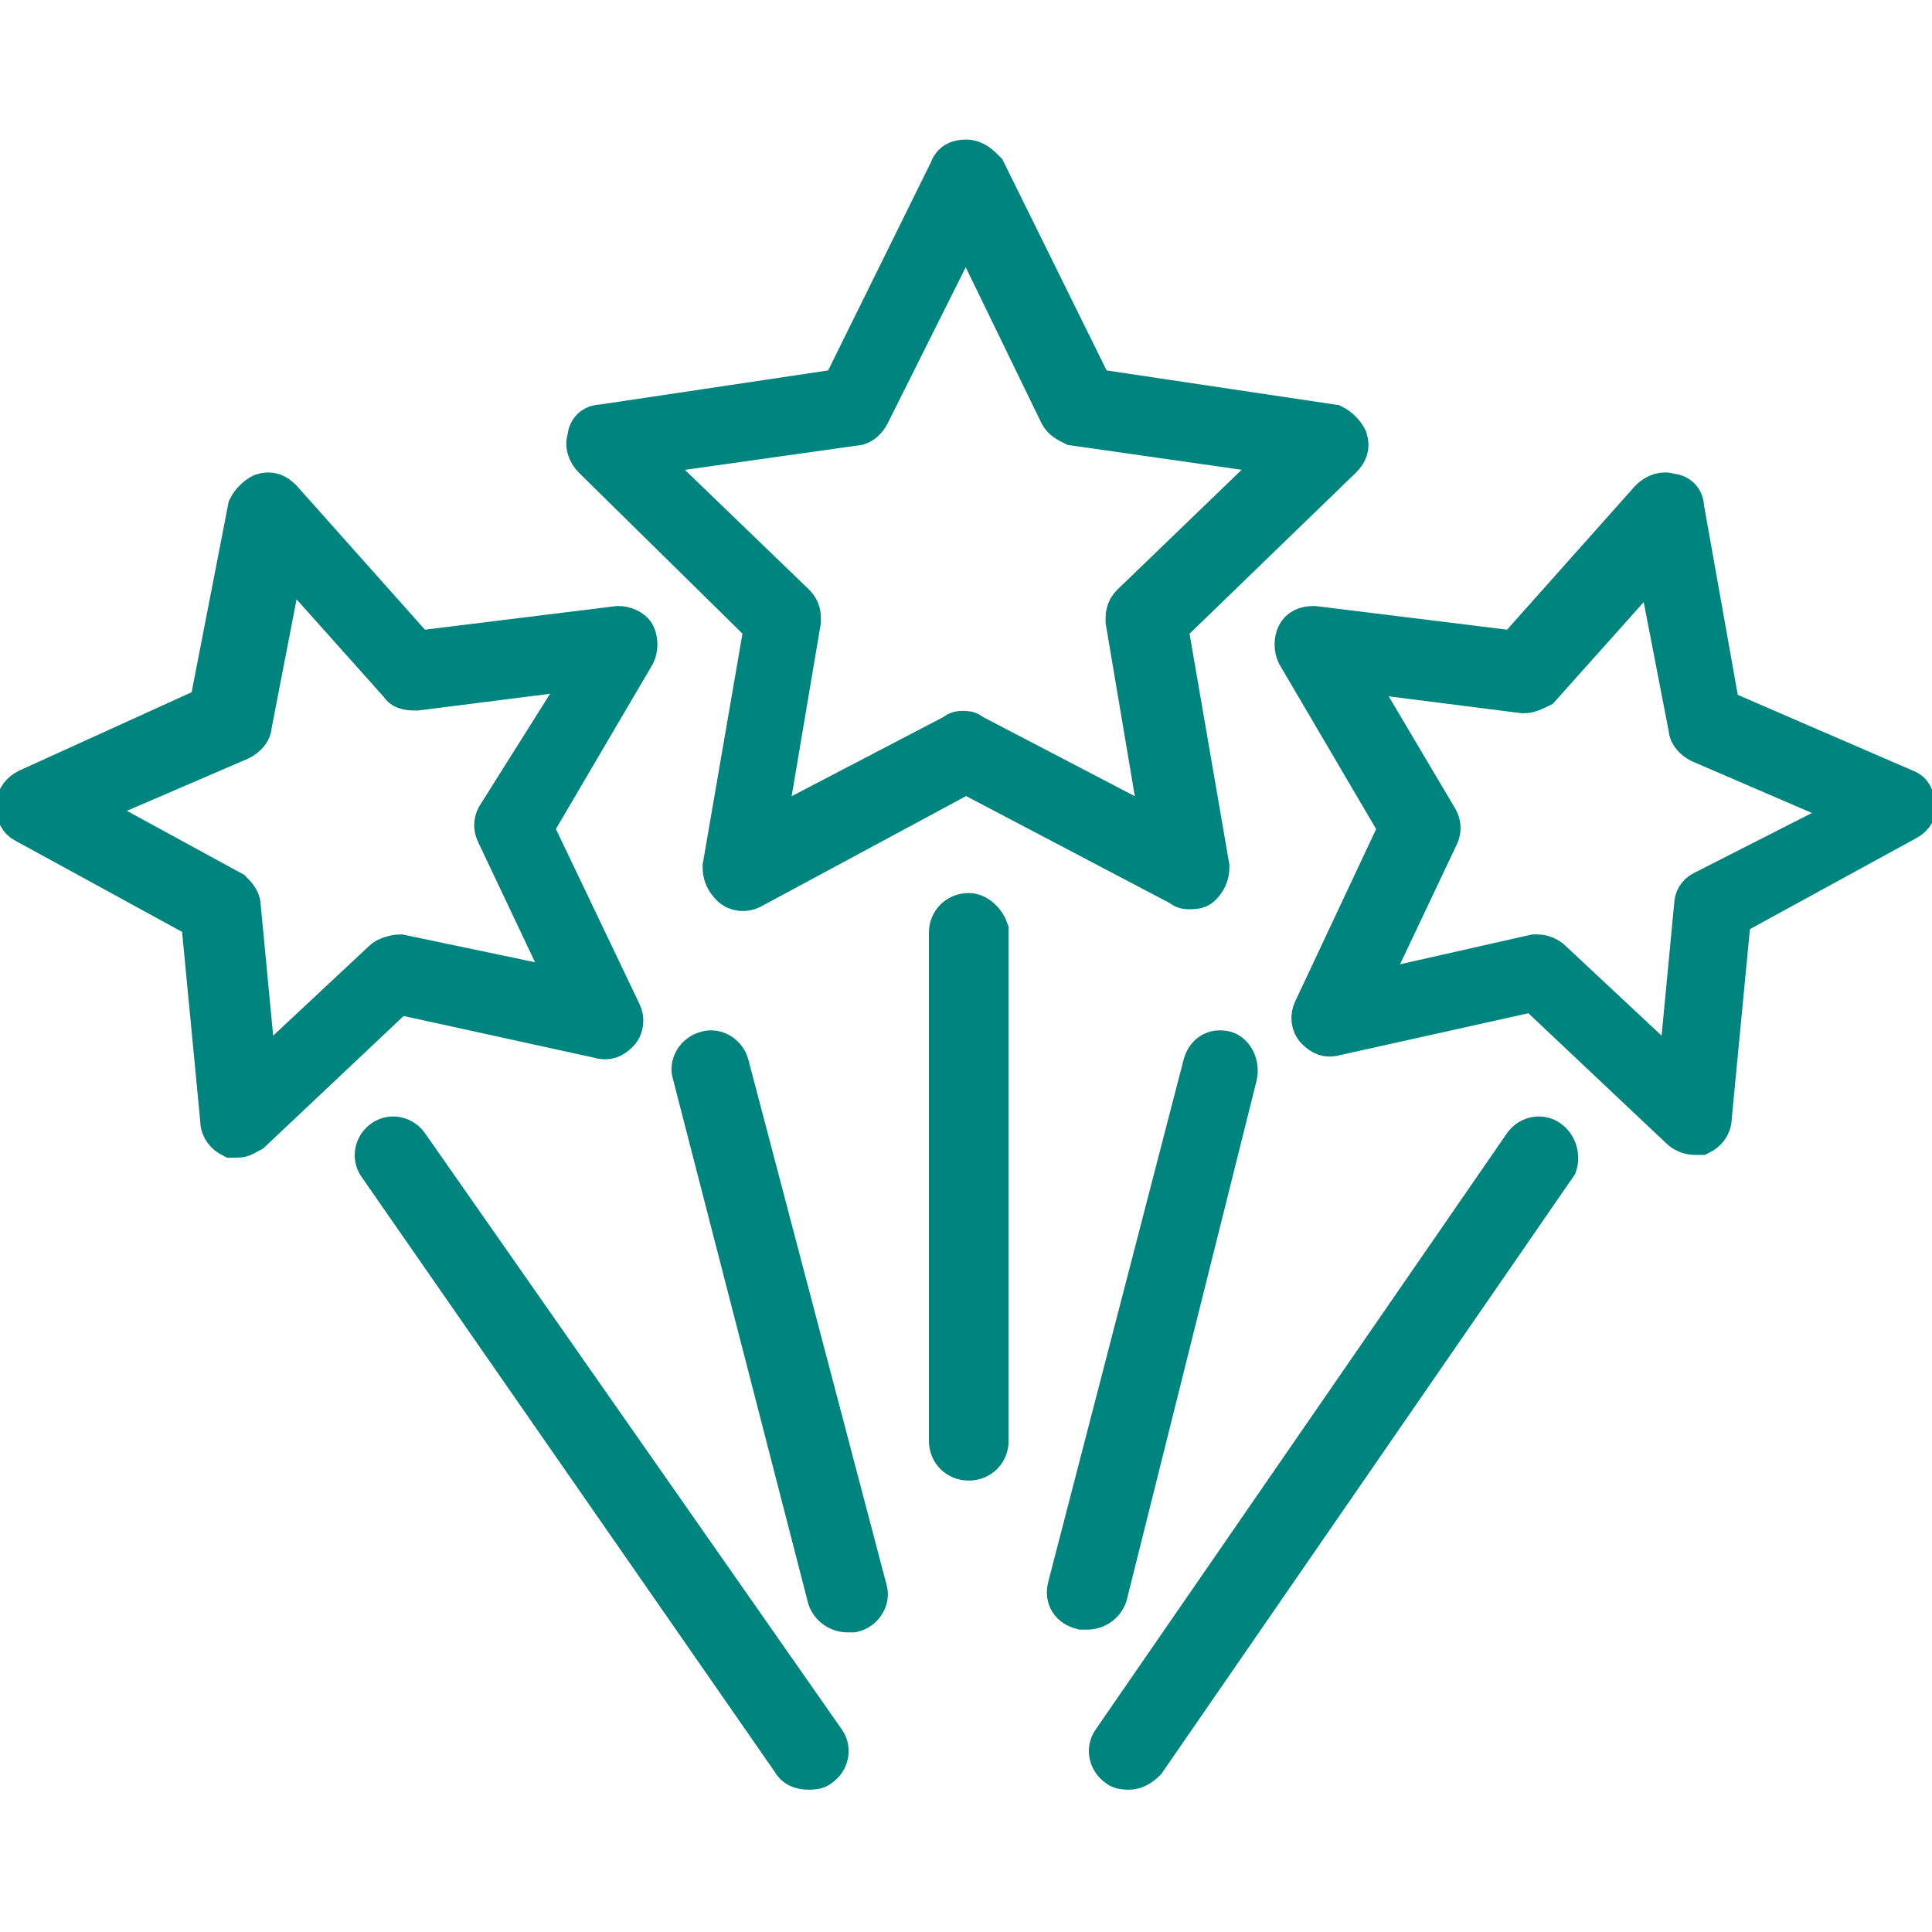
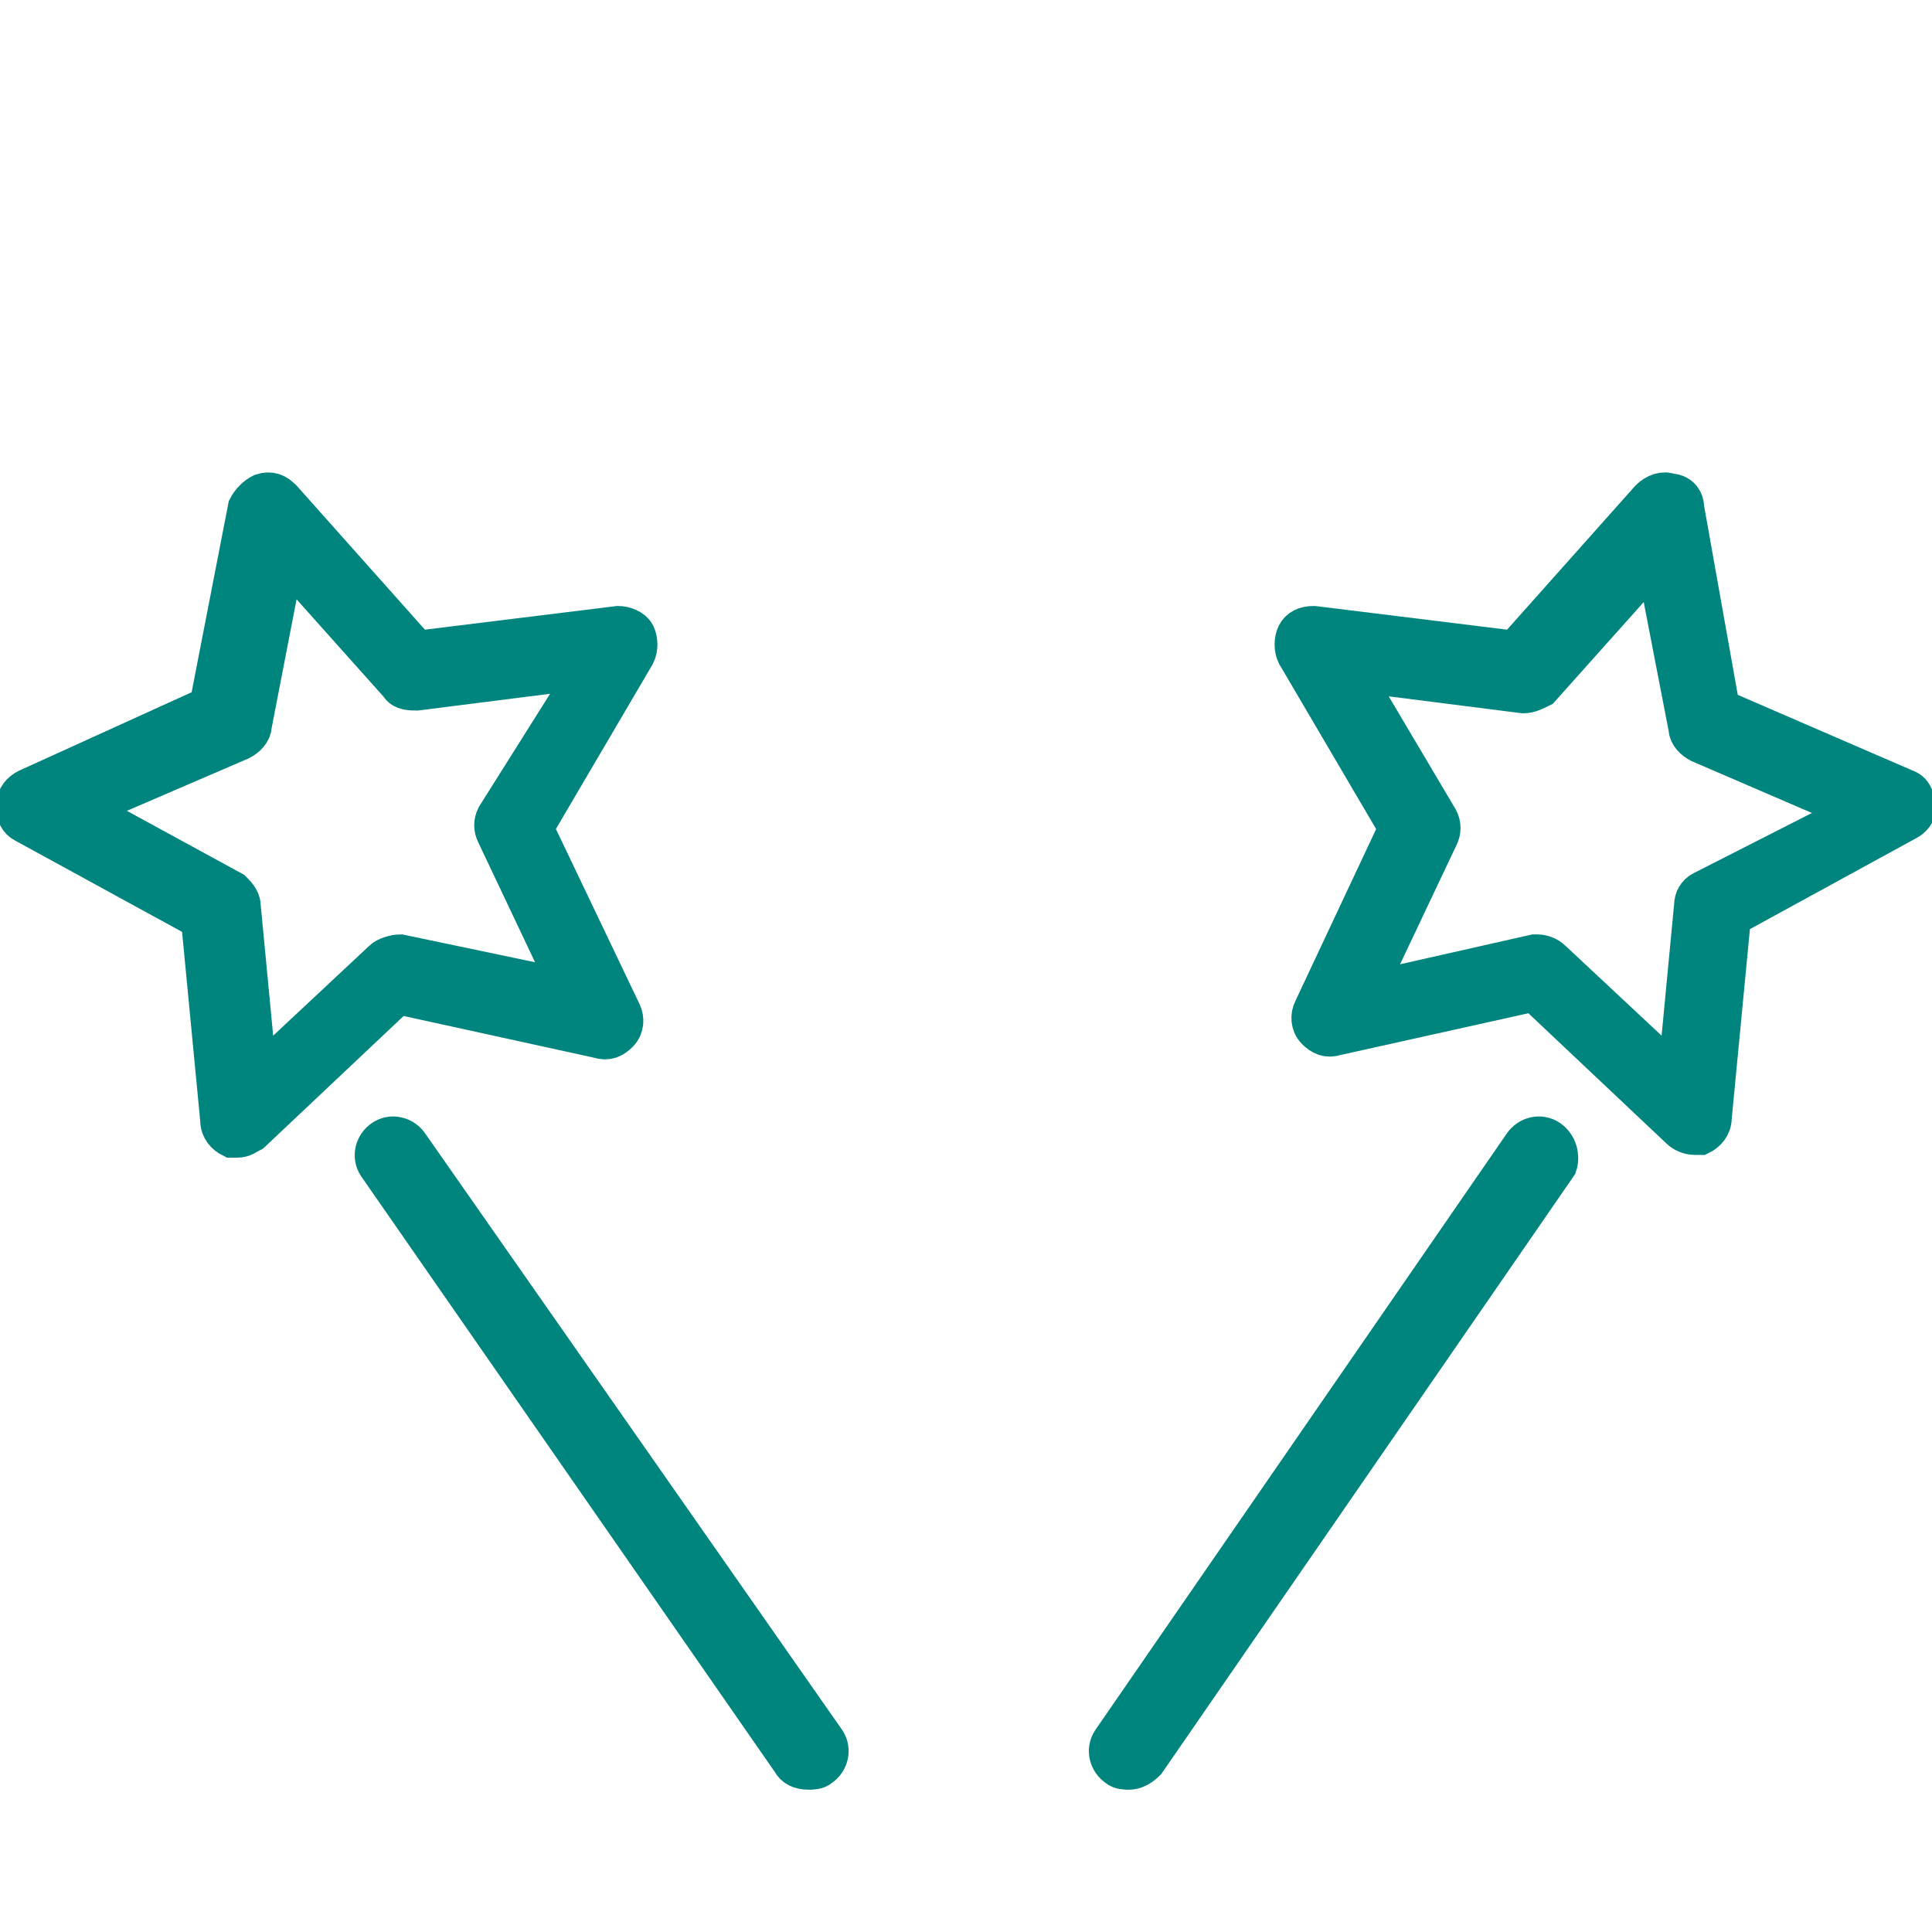
<svg xmlns="http://www.w3.org/2000/svg" version="1.1" id="svg2" x="0px" y="0px" viewBox="0 0 70 70" style="enable-background:new 0 0 70 70;" xml:space="preserve">
  <style type="text/css">
	.st0{fill:#00847E;stroke:#00847E;stroke-width:1.488;stroke-miterlimit:10;}
</style>
  <g>
-     <path class="st0" d="M27.7,22.7l-1.5,8.7c0,0.3,0.1,0.5,0.3,0.7c0.2,0.2,0.5,0.2,0.7,0.1L35,28l7.8,4.1c0.1,0.1,0.2,0.1,0.3,0.1   c0.1,0,0.3,0,0.4-0.1c0.2-0.2,0.3-0.4,0.3-0.7l-1.5-8.7l6.3-6.1c0.2-0.2,0.3-0.4,0.2-0.7c-0.1-0.2-0.3-0.4-0.5-0.5l-8.7-1.3   l-3.9-7.9C35.5,6,35.3,5.8,35,5.8c-0.3,0-0.5,0.1-0.6,0.4l-3.9,7.9l-8.7,1.3c-0.3,0-0.5,0.2-0.5,0.5c-0.1,0.2,0,0.5,0.2,0.7   L27.7,22.7z M31,15.4c0.2,0,0.4-0.2,0.5-0.4L35,8l3.4,7c0.1,0.2,0.3,0.3,0.5,0.4l7.7,1.1l-5.6,5.4c-0.2,0.2-0.2,0.4-0.2,0.6   l1.3,7.7l-6.9-3.6c-0.1-0.1-0.2-0.1-0.3-0.1c-0.1,0-0.2,0-0.3,0.1l-6.9,3.6l1.3-7.7c0-0.2,0-0.4-0.2-0.6l-5.6-5.4L31,15.4z" />
    <path class="st0" d="M21.7,37.6c0.3,0.1,0.5,0,0.7-0.2c0.2-0.2,0.2-0.5,0.1-0.7L19.3,30l3.7-6.3c0.1-0.2,0.1-0.5,0-0.7   c-0.1-0.2-0.4-0.3-0.6-0.3l-7.3,0.9l-4.9-5.5c-0.2-0.2-0.4-0.3-0.7-0.2C9.3,18,9.1,18.2,9,18.4l-1.4,7.2L1,28.6   c-0.2,0.1-0.4,0.3-0.4,0.6c0,0.3,0.1,0.5,0.3,0.6l6.4,3.5l0.7,7.3c0,0.3,0.2,0.5,0.4,0.6c0.1,0,0.2,0,0.2,0c0.2,0,0.3-0.1,0.5-0.2   l5.3-5L21.7,37.6z M13.9,34.8l-4.6,4.3l-0.6-6.3c0-0.2-0.2-0.4-0.3-0.5l-5.5-3l5.8-2.5c0.2-0.1,0.4-0.3,0.4-0.5l1.2-6.2l4.2,4.7   c0.1,0.2,0.4,0.2,0.6,0.2l6.3-0.8L18,29.6c-0.1,0.2-0.1,0.4,0,0.6l2.7,5.7l-6.2-1.3C14.3,34.6,14,34.7,13.9,34.8z" />
    <path class="st0" d="M69,28.6l-6.7-2.9L61,18.4c0-0.3-0.2-0.5-0.5-0.5c-0.2-0.1-0.5,0-0.7,0.2l-4.9,5.5l-7.3-0.9   c-0.3,0-0.5,0.1-0.6,0.3c-0.1,0.2-0.1,0.5,0,0.7l3.7,6.3l-3.1,6.6c-0.1,0.2-0.1,0.5,0.1,0.7c0.2,0.2,0.4,0.3,0.7,0.2l7.2-1.6l5.3,5   c0.1,0.1,0.3,0.2,0.5,0.2c0.1,0,0.2,0,0.2,0c0.2-0.1,0.4-0.3,0.4-0.6l0.7-7.3l6.4-3.5c0.2-0.1,0.4-0.4,0.3-0.6S69.3,28.7,69,28.6z    M61.7,32.3c-0.2,0.1-0.3,0.3-0.3,0.5l-0.6,6.3l-4.6-4.3c-0.1-0.1-0.3-0.2-0.5-0.2c0,0-0.1,0-0.1,0L49.4,36l2.7-5.7   c0.1-0.2,0.1-0.4,0-0.6l-3.2-5.4l6.3,0.8c0.2,0,0.4-0.1,0.6-0.2l4.2-4.7l1.2,6.2c0,0.2,0.2,0.4,0.4,0.5l5.8,2.5L61.7,32.3z" />
    <path class="st0" d="M56.1,41.3c-0.3-0.2-0.7-0.1-0.9,0.2L40.3,63.1c-0.2,0.3-0.1,0.7,0.2,0.9c0.1,0.1,0.3,0.1,0.4,0.1   c0.2,0,0.4-0.1,0.6-0.3l14.9-21.6C56.5,41.9,56.4,41.5,56.1,41.3z" />
    <path class="st0" d="M14.8,41.5c-0.2-0.3-0.6-0.4-0.9-0.2c-0.3,0.2-0.4,0.6-0.2,0.9l15,21.6c0.1,0.2,0.3,0.3,0.6,0.3   c0.1,0,0.3,0,0.4-0.1c0.3-0.2,0.4-0.6,0.2-0.9L14.8,41.5z" />
-     <path class="st0" d="M35.1,33.1c-0.4,0-0.7,0.3-0.7,0.7v18.4c0,0.4,0.3,0.7,0.7,0.7c0.4,0,0.7-0.3,0.7-0.7V33.7   C35.7,33.4,35.4,33.1,35.1,33.1z" />
-     <path class="st0" d="M26.4,38.6c-0.1-0.4-0.5-0.6-0.8-0.5c-0.4,0.1-0.6,0.5-0.5,0.8L30,57.9c0.1,0.3,0.4,0.5,0.7,0.5   c0.1,0,0.1,0,0.2,0c0.4-0.1,0.6-0.5,0.5-0.8L26.4,38.6z" />
-     <path class="st0" d="M44.4,38.1c-0.4-0.1-0.7,0.1-0.8,0.5l-4.9,18.9c-0.1,0.4,0.1,0.7,0.5,0.8c0.1,0,0.1,0,0.2,0   c0.3,0,0.6-0.2,0.7-0.5L44.8,39C44.9,38.6,44.7,38.2,44.4,38.1z" />
  </g>
</svg>